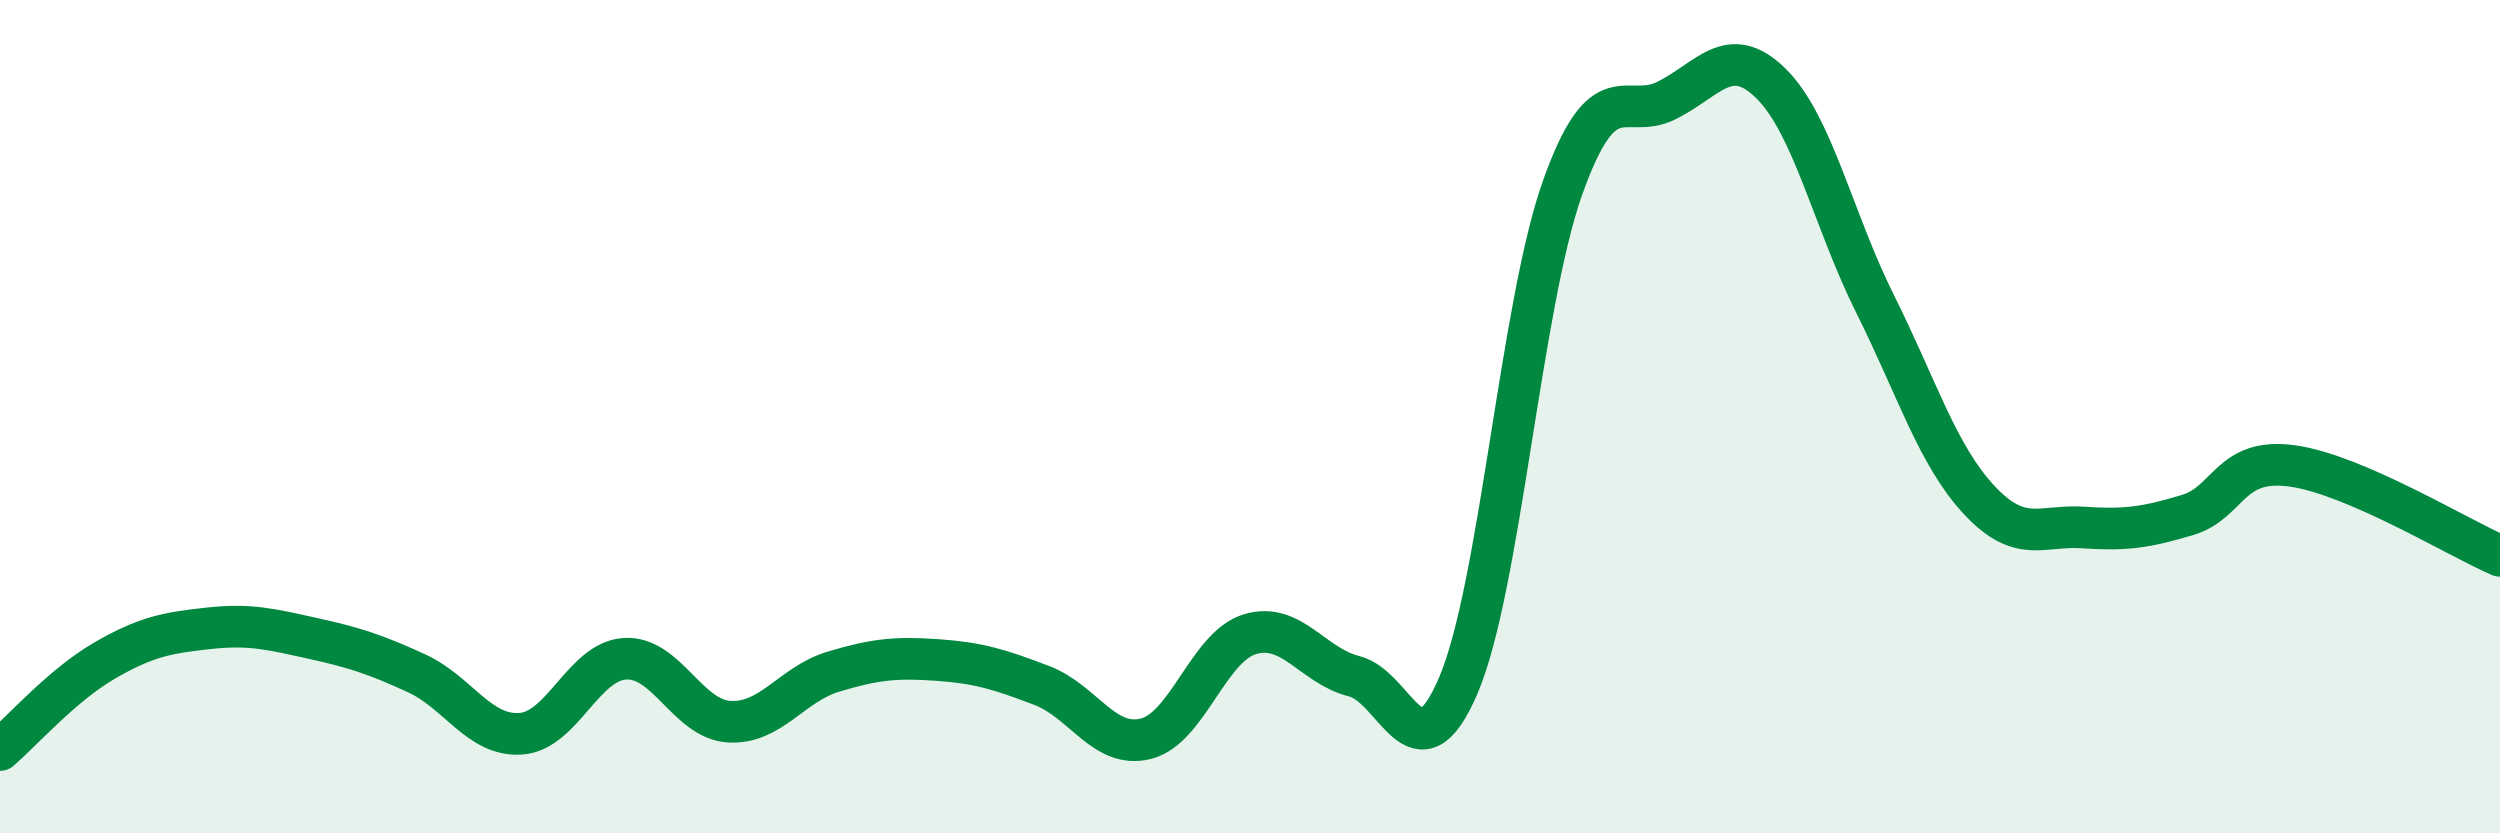
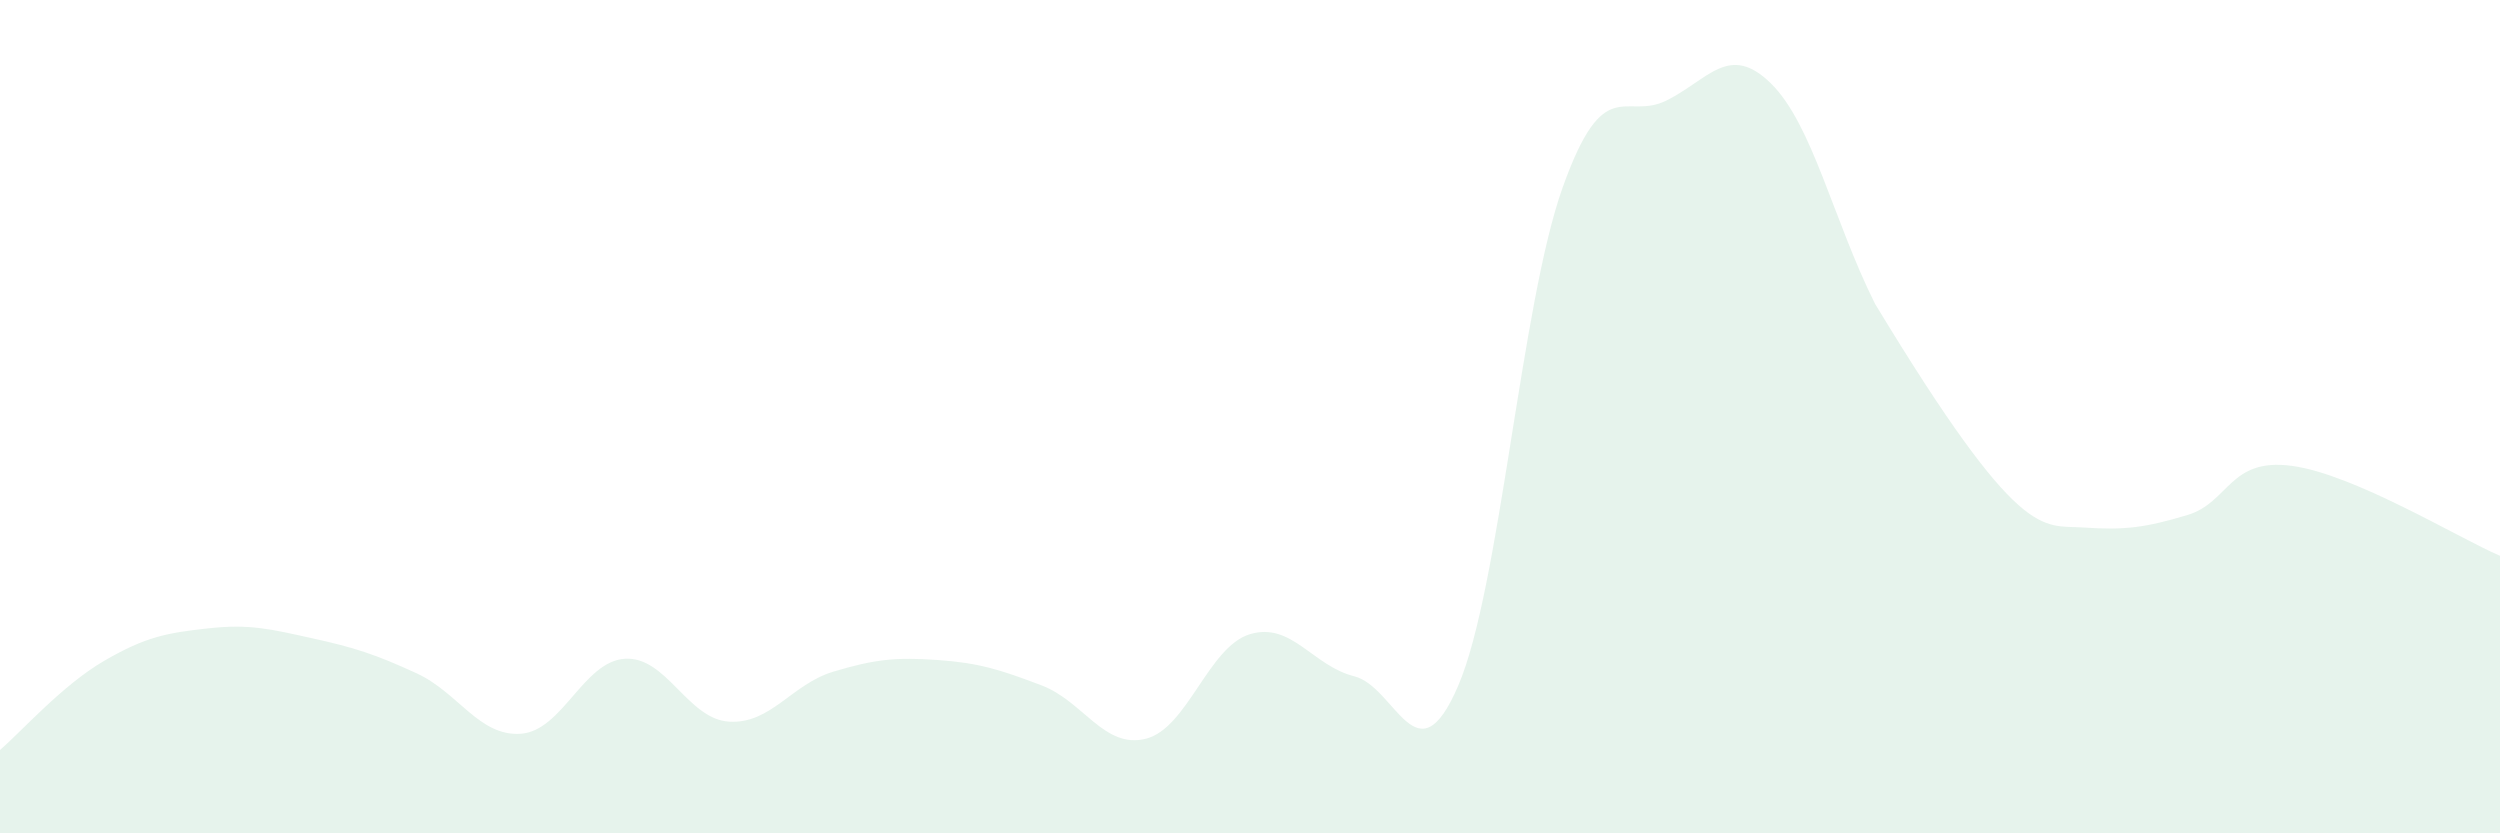
<svg xmlns="http://www.w3.org/2000/svg" width="60" height="20" viewBox="0 0 60 20">
-   <path d="M 0,18 C 0.5,17.57 1.5,16.44 2.5,15.86 C 3.5,15.28 4,15.19 5,15.08 C 6,14.97 6.5,15.1 7.5,15.32 C 8.5,15.54 9,15.7 10,16.16 C 11,16.62 11.5,17.68 12.5,17.61 C 13.5,17.54 14,15.87 15,15.81 C 16,15.75 16.5,17.26 17.5,17.32 C 18.5,17.38 19,16.42 20,16.12 C 21,15.82 21.5,15.77 22.5,15.84 C 23.5,15.91 24,16.07 25,16.45 C 26,16.83 26.5,17.98 27.5,17.73 C 28.5,17.48 29,15.52 30,15.22 C 31,14.92 31.5,15.98 32.5,16.23 C 33.5,16.48 34,18.79 35,16.45 C 36,14.11 36.5,7.32 37.5,4.51 C 38.5,1.7 39,2.91 40,2.41 C 41,1.91 41.5,1.02 42.5,2 C 43.5,2.98 44,5.29 45,7.29 C 46,9.29 46.5,10.93 47.5,12 C 48.5,13.07 49,12.59 50,12.66 C 51,12.73 51.5,12.66 52.5,12.36 C 53.5,12.06 53.5,10.98 55,11.18 C 56.5,11.38 59,12.91 60,13.34L60 20L0 20Z" fill="#008740" opacity="0.1" stroke-linecap="round" stroke-linejoin="round" />
-   <path d="M 0,18 C 0.5,17.57 1.5,16.44 2.5,15.86 C 3.5,15.28 4,15.19 5,15.08 C 6,14.97 6.5,15.1 7.5,15.32 C 8.5,15.54 9,15.7 10,16.16 C 11,16.62 11.5,17.68 12.5,17.61 C 13.5,17.54 14,15.87 15,15.81 C 16,15.75 16.5,17.26 17.5,17.32 C 18.5,17.38 19,16.42 20,16.12 C 21,15.82 21.5,15.77 22.5,15.84 C 23.5,15.91 24,16.07 25,16.45 C 26,16.83 26.5,17.98 27.5,17.73 C 28.5,17.48 29,15.52 30,15.22 C 31,14.92 31.5,15.98 32.5,16.23 C 33.5,16.48 34,18.79 35,16.45 C 36,14.11 36.5,7.32 37.5,4.51 C 38.5,1.7 39,2.91 40,2.41 C 41,1.91 41.5,1.02 42.5,2 C 43.5,2.98 44,5.29 45,7.29 C 46,9.29 46.5,10.93 47.5,12 C 48.5,13.07 49,12.59 50,12.66 C 51,12.73 51.5,12.66 52.5,12.36 C 53.5,12.06 53.5,10.98 55,11.18 C 56.5,11.38 59,12.91 60,13.34" stroke="#008740" stroke-width="1" fill="none" stroke-linecap="round" stroke-linejoin="round" />
+   <path d="M 0,18 C 0.5,17.57 1.5,16.44 2.5,15.86 C 3.5,15.28 4,15.19 5,15.08 C 6,14.97 6.5,15.1 7.5,15.32 C 8.5,15.54 9,15.7 10,16.16 C 11,16.62 11.5,17.68 12.5,17.61 C 13.5,17.54 14,15.87 15,15.81 C 16,15.75 16.5,17.26 17.5,17.32 C 18.5,17.38 19,16.42 20,16.12 C 21,15.82 21.5,15.77 22.5,15.84 C 23.5,15.91 24,16.07 25,16.45 C 26,16.83 26.5,17.98 27.5,17.73 C 28.5,17.48 29,15.52 30,15.22 C 31,14.92 31.5,15.98 32.5,16.23 C 33.5,16.48 34,18.79 35,16.45 C 36,14.11 36.5,7.32 37.5,4.51 C 38.5,1.7 39,2.91 40,2.41 C 41,1.91 41.5,1.02 42.5,2 C 43.5,2.98 44,5.29 45,7.29 C 48.5,13.07 49,12.59 50,12.66 C 51,12.73 51.5,12.66 52.5,12.36 C 53.5,12.06 53.5,10.98 55,11.18 C 56.5,11.38 59,12.91 60,13.34L60 20L0 20Z" fill="#008740" opacity="0.1" stroke-linecap="round" stroke-linejoin="round" />
</svg>